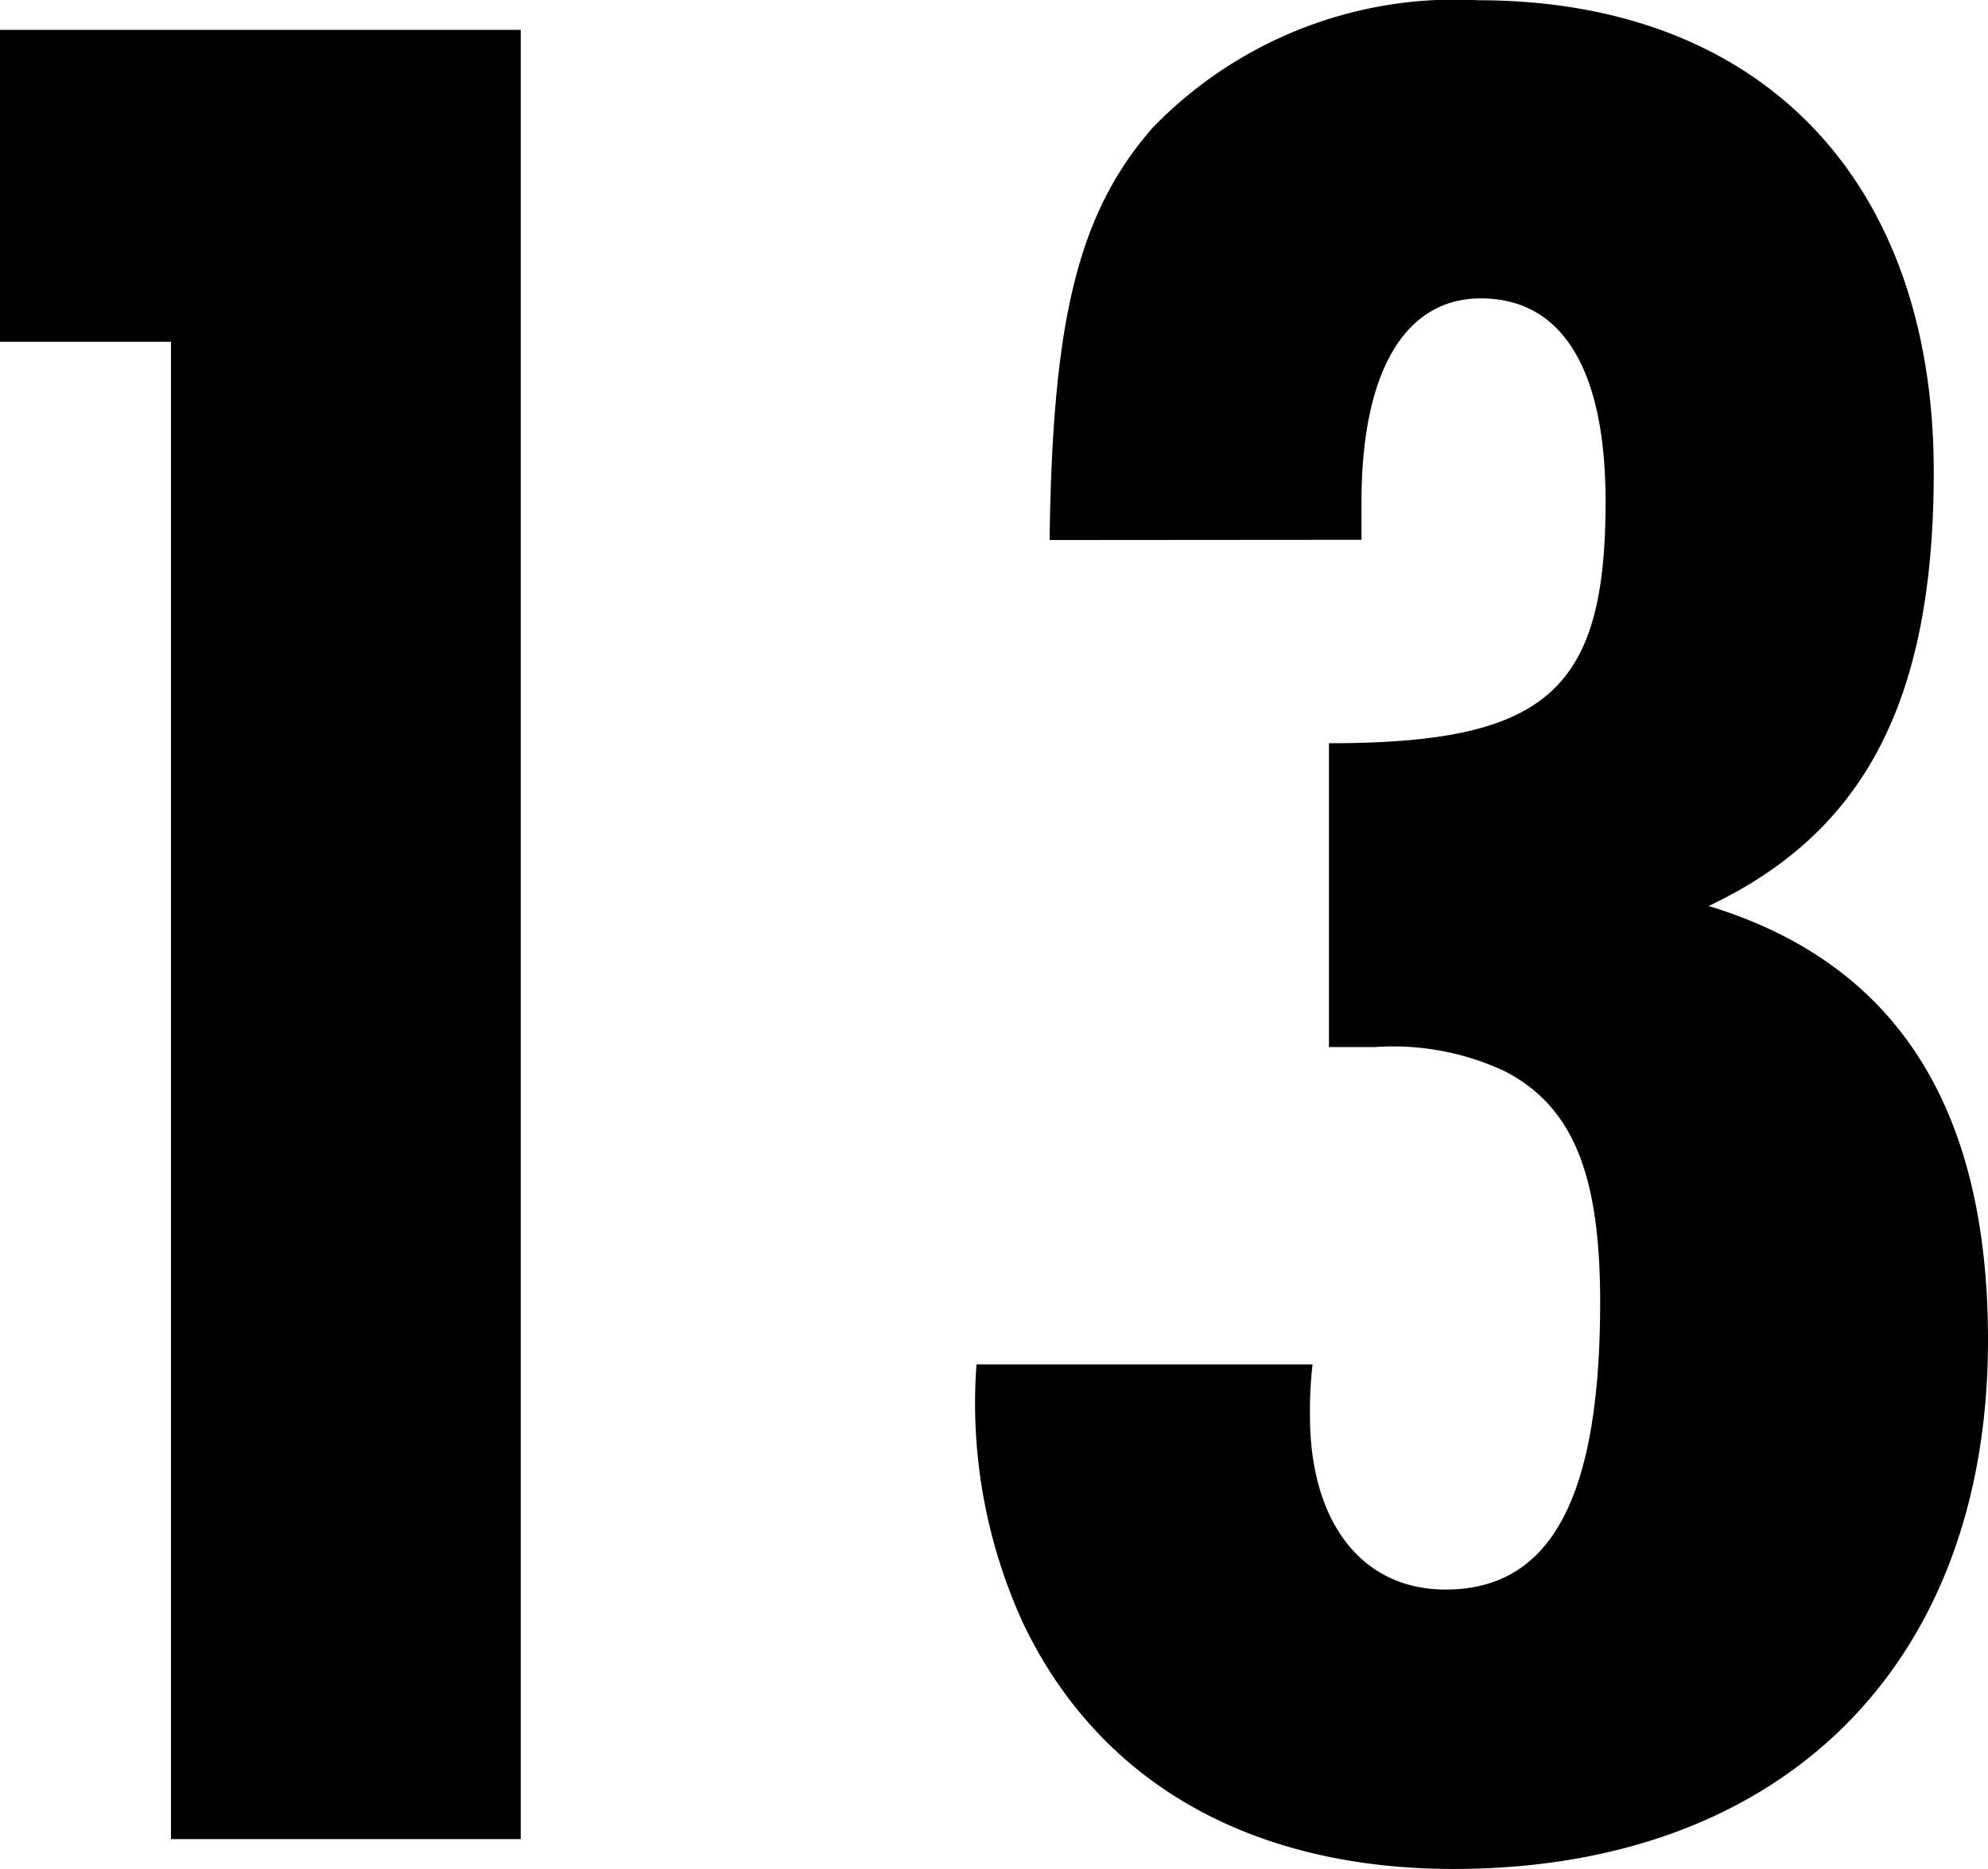
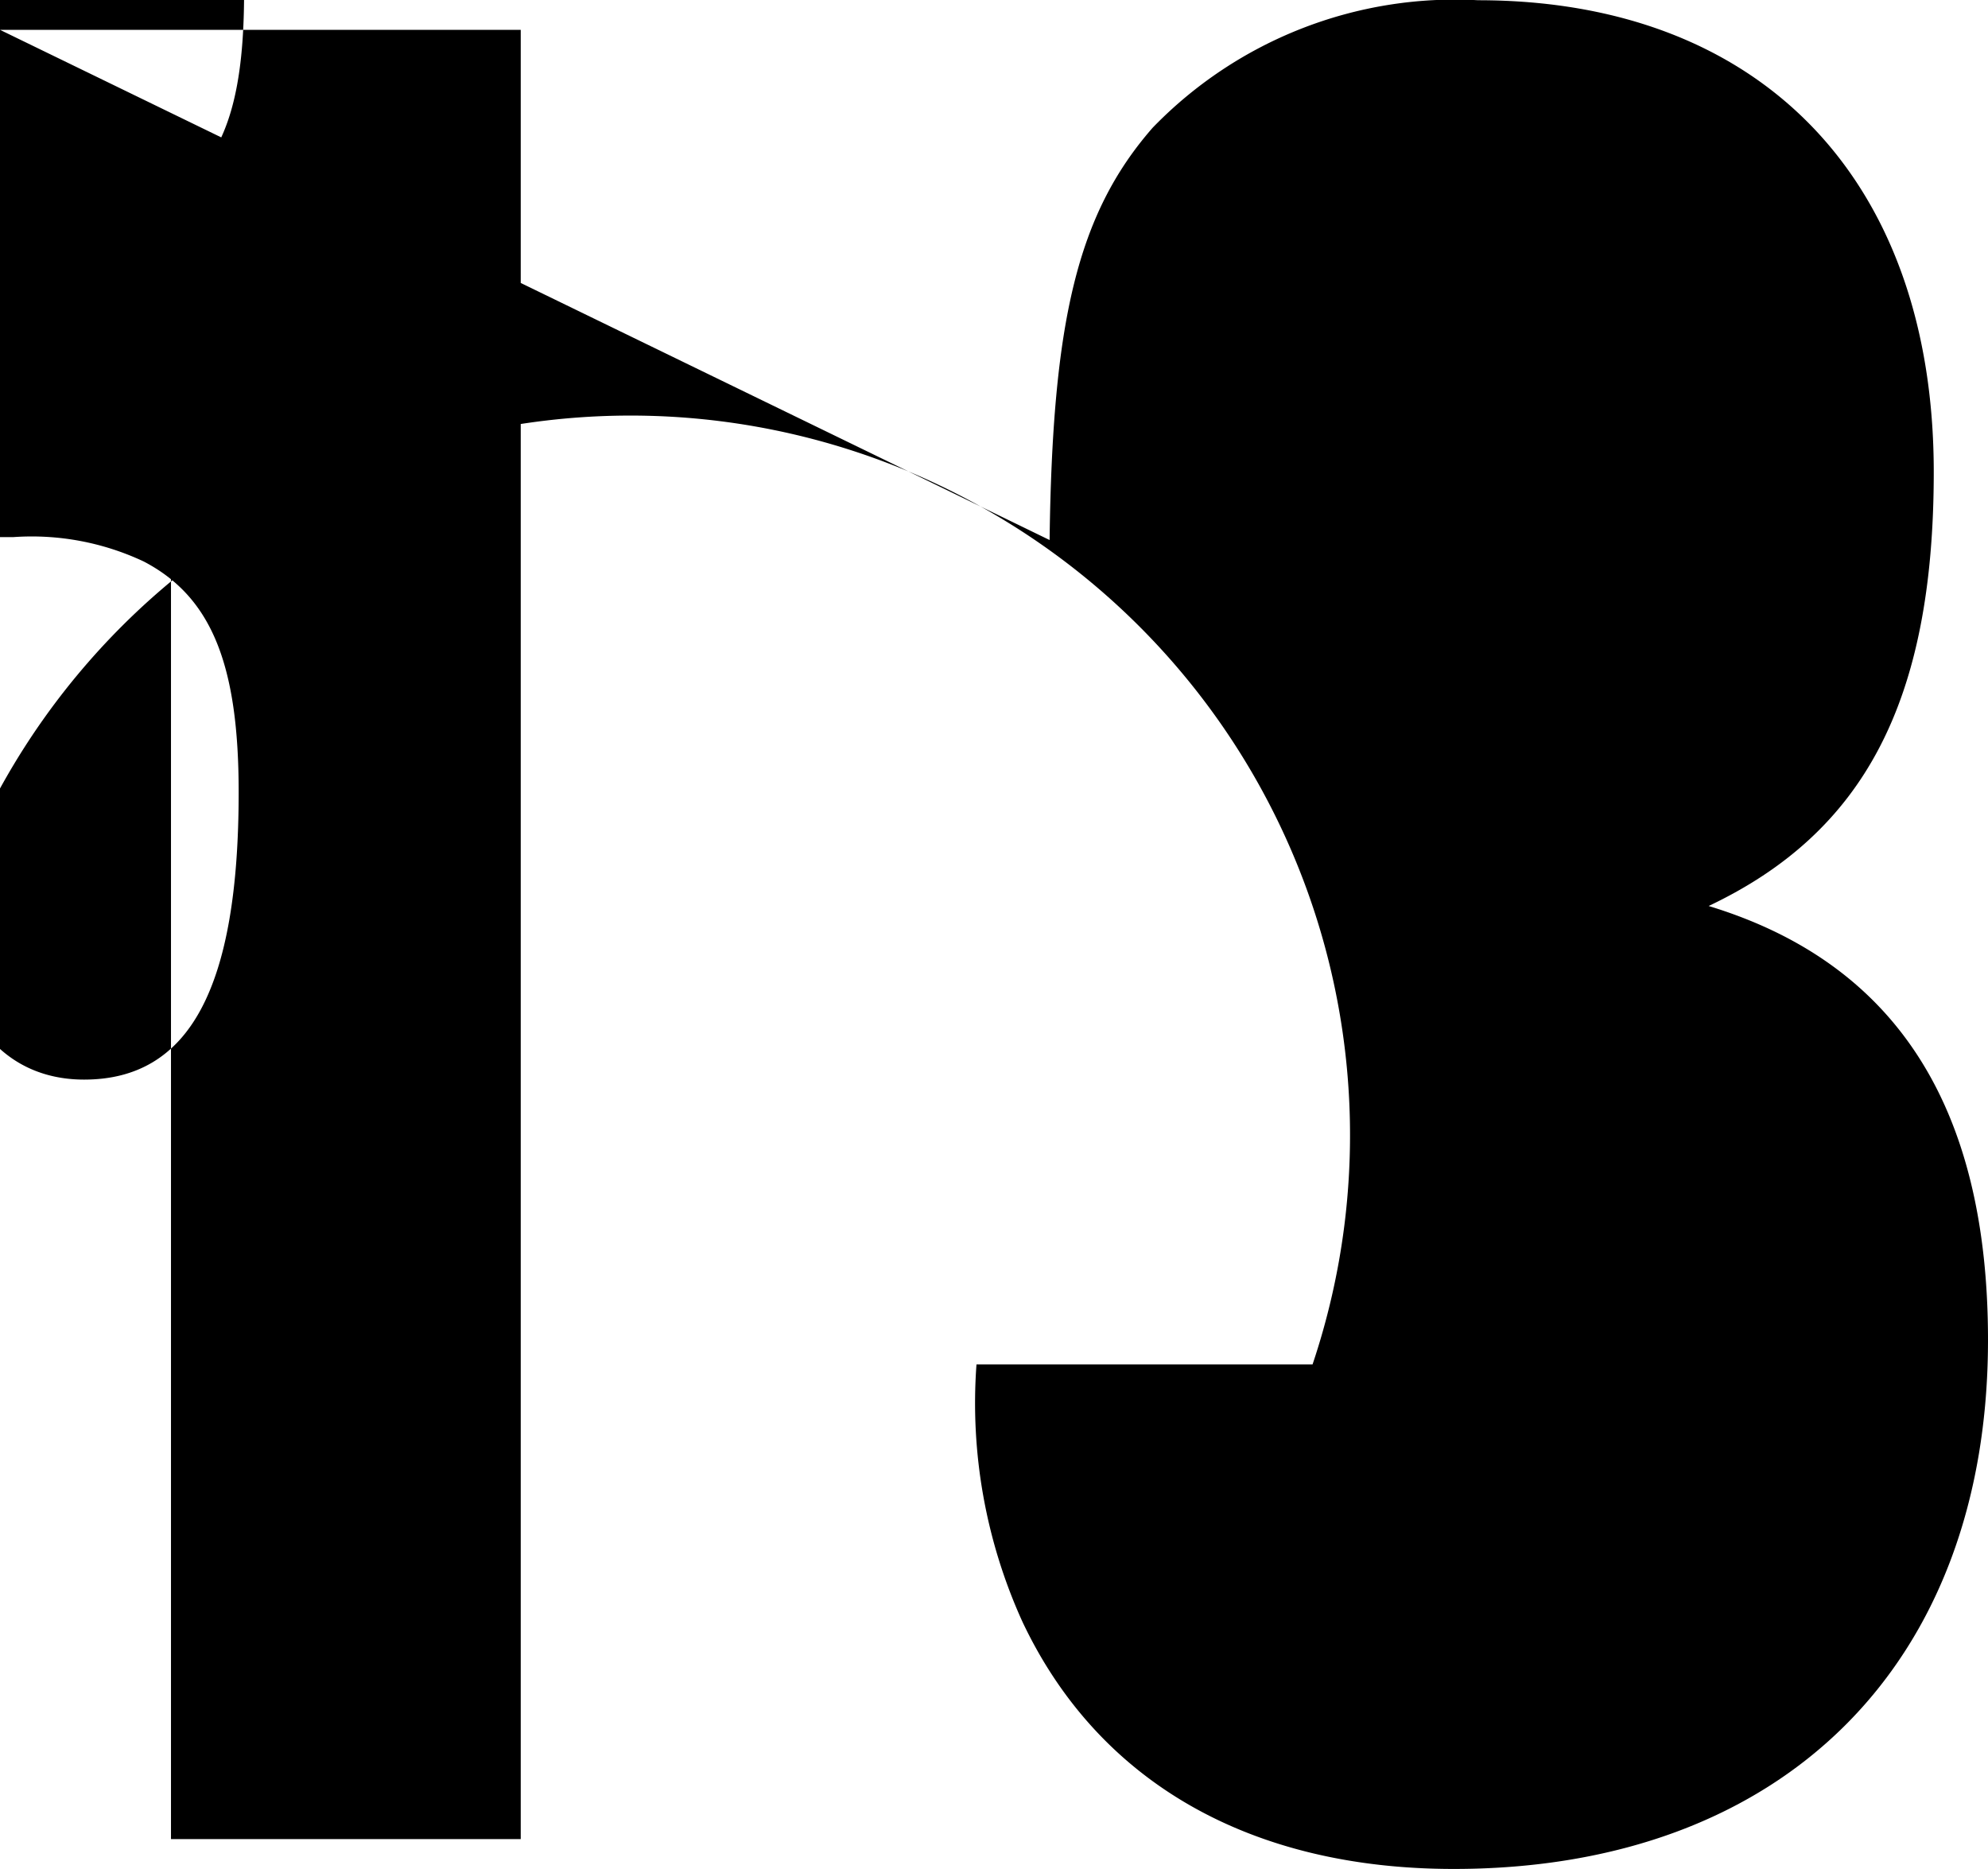
<svg xmlns="http://www.w3.org/2000/svg" width="33.718" height="31.694" viewBox="0 0 33.718 31.694">
-   <path id="パス_12958" data-name="パス 12958" d="M4.738-30.682v5.29h2.9V0H13.57V-30.682ZM27.83-22.034v-.644c0-2.208.736-3.45,2.024-3.45,1.38,0,2.116,1.2,2.116,3.45,0,3.22-1.012,4.094-4.692,4.094v5.152h.782a4.462,4.462,0,0,1,2.208.414c1.15.6,1.61,1.748,1.61,3.91,0,3.312-.828,4.876-2.622,4.876-1.426,0-2.3-1.15-2.3-2.944A6.869,6.869,0,0,1,27-8.05H21.3a8.957,8.957,0,0,0,.782,4.37C23.368-.966,25.944.506,29.394.506c5.566,0,9.062-3.45,9.062-8.97,0-3.956-1.564-6.394-4.738-7.36,2.622-1.242,3.818-3.45,3.818-7.36,0-4.968-2.944-8-7.728-8a7.136,7.136,0,0,0-5.52,2.162c-1.288,1.472-1.7,3.312-1.748,6.992Z" transform="translate(-4.738 31.188)" />
+   <path id="パス_12958" data-name="パス 12958" d="M4.738-30.682v5.29h2.9V0H13.57V-30.682Zv-.644c0-2.208.736-3.45,2.024-3.45,1.38,0,2.116,1.2,2.116,3.45,0,3.22-1.012,4.094-4.692,4.094v5.152h.782a4.462,4.462,0,0,1,2.208.414c1.15.6,1.61,1.748,1.61,3.91,0,3.312-.828,4.876-2.622,4.876-1.426,0-2.3-1.15-2.3-2.944A6.869,6.869,0,0,1,27-8.05H21.3a8.957,8.957,0,0,0,.782,4.37C23.368-.966,25.944.506,29.394.506c5.566,0,9.062-3.45,9.062-8.97,0-3.956-1.564-6.394-4.738-7.36,2.622-1.242,3.818-3.45,3.818-7.36,0-4.968-2.944-8-7.728-8a7.136,7.136,0,0,0-5.52,2.162c-1.288,1.472-1.7,3.312-1.748,6.992Z" transform="translate(-4.738 31.188)" />
</svg>